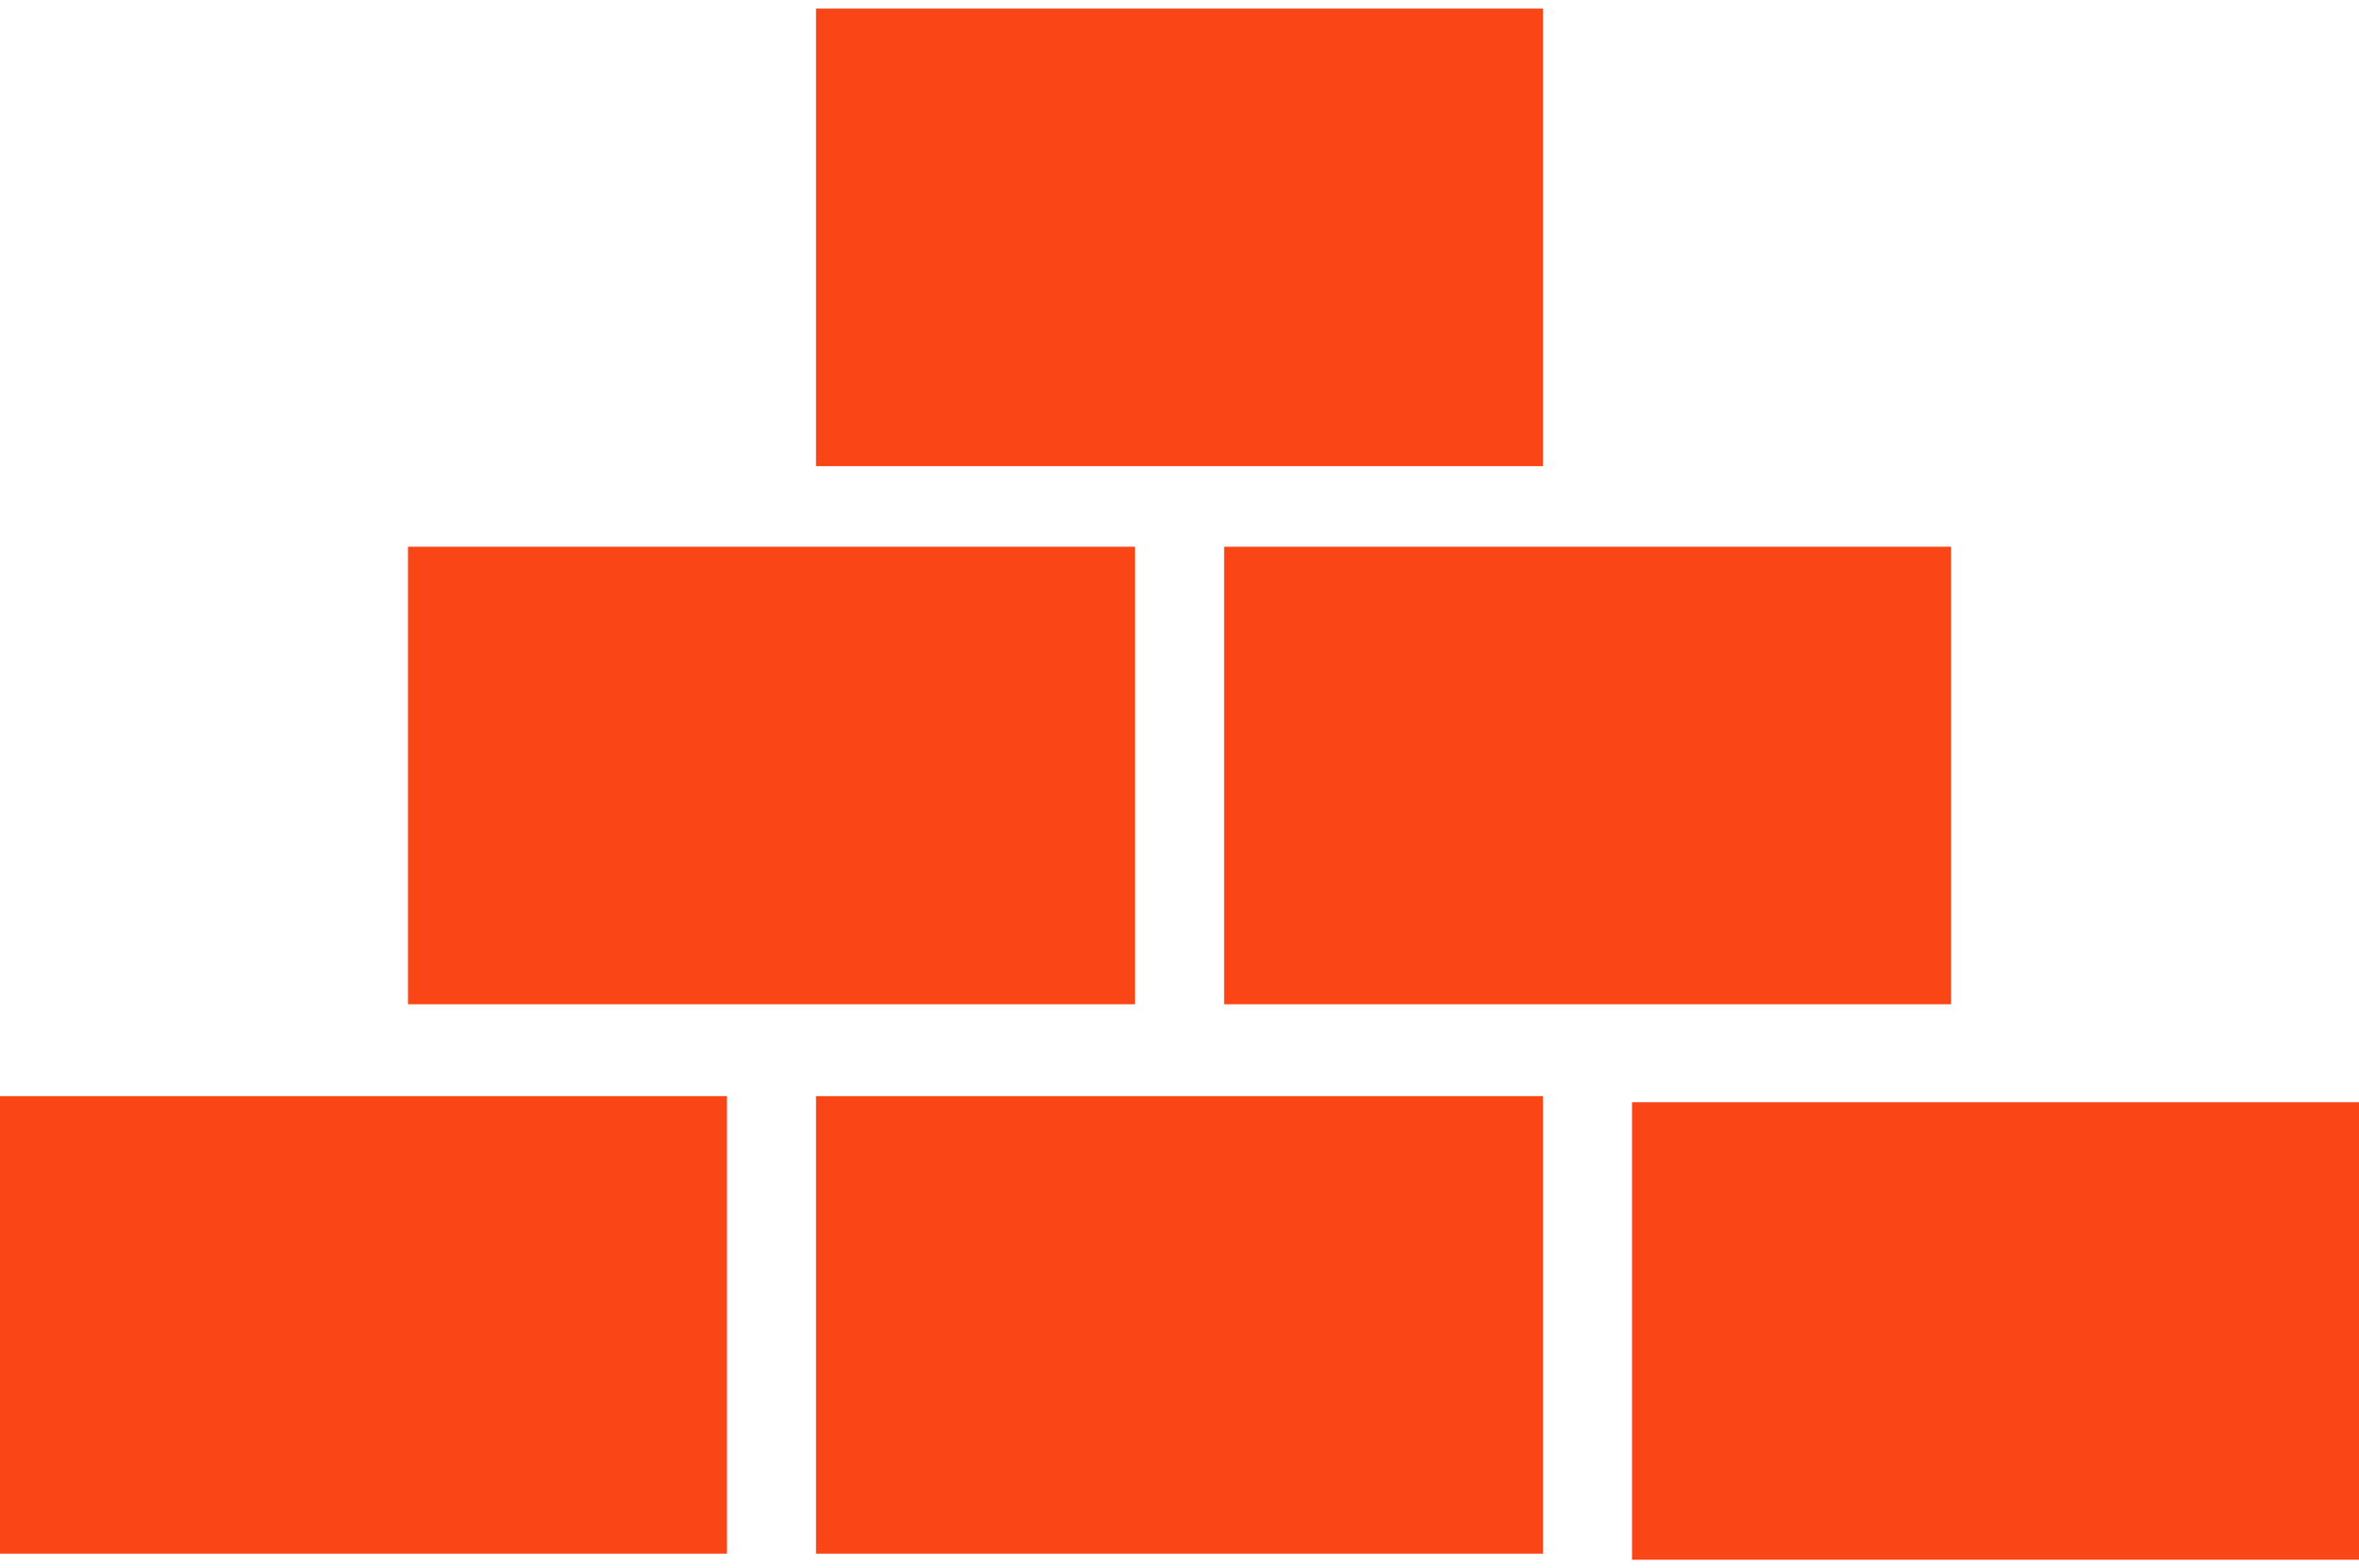
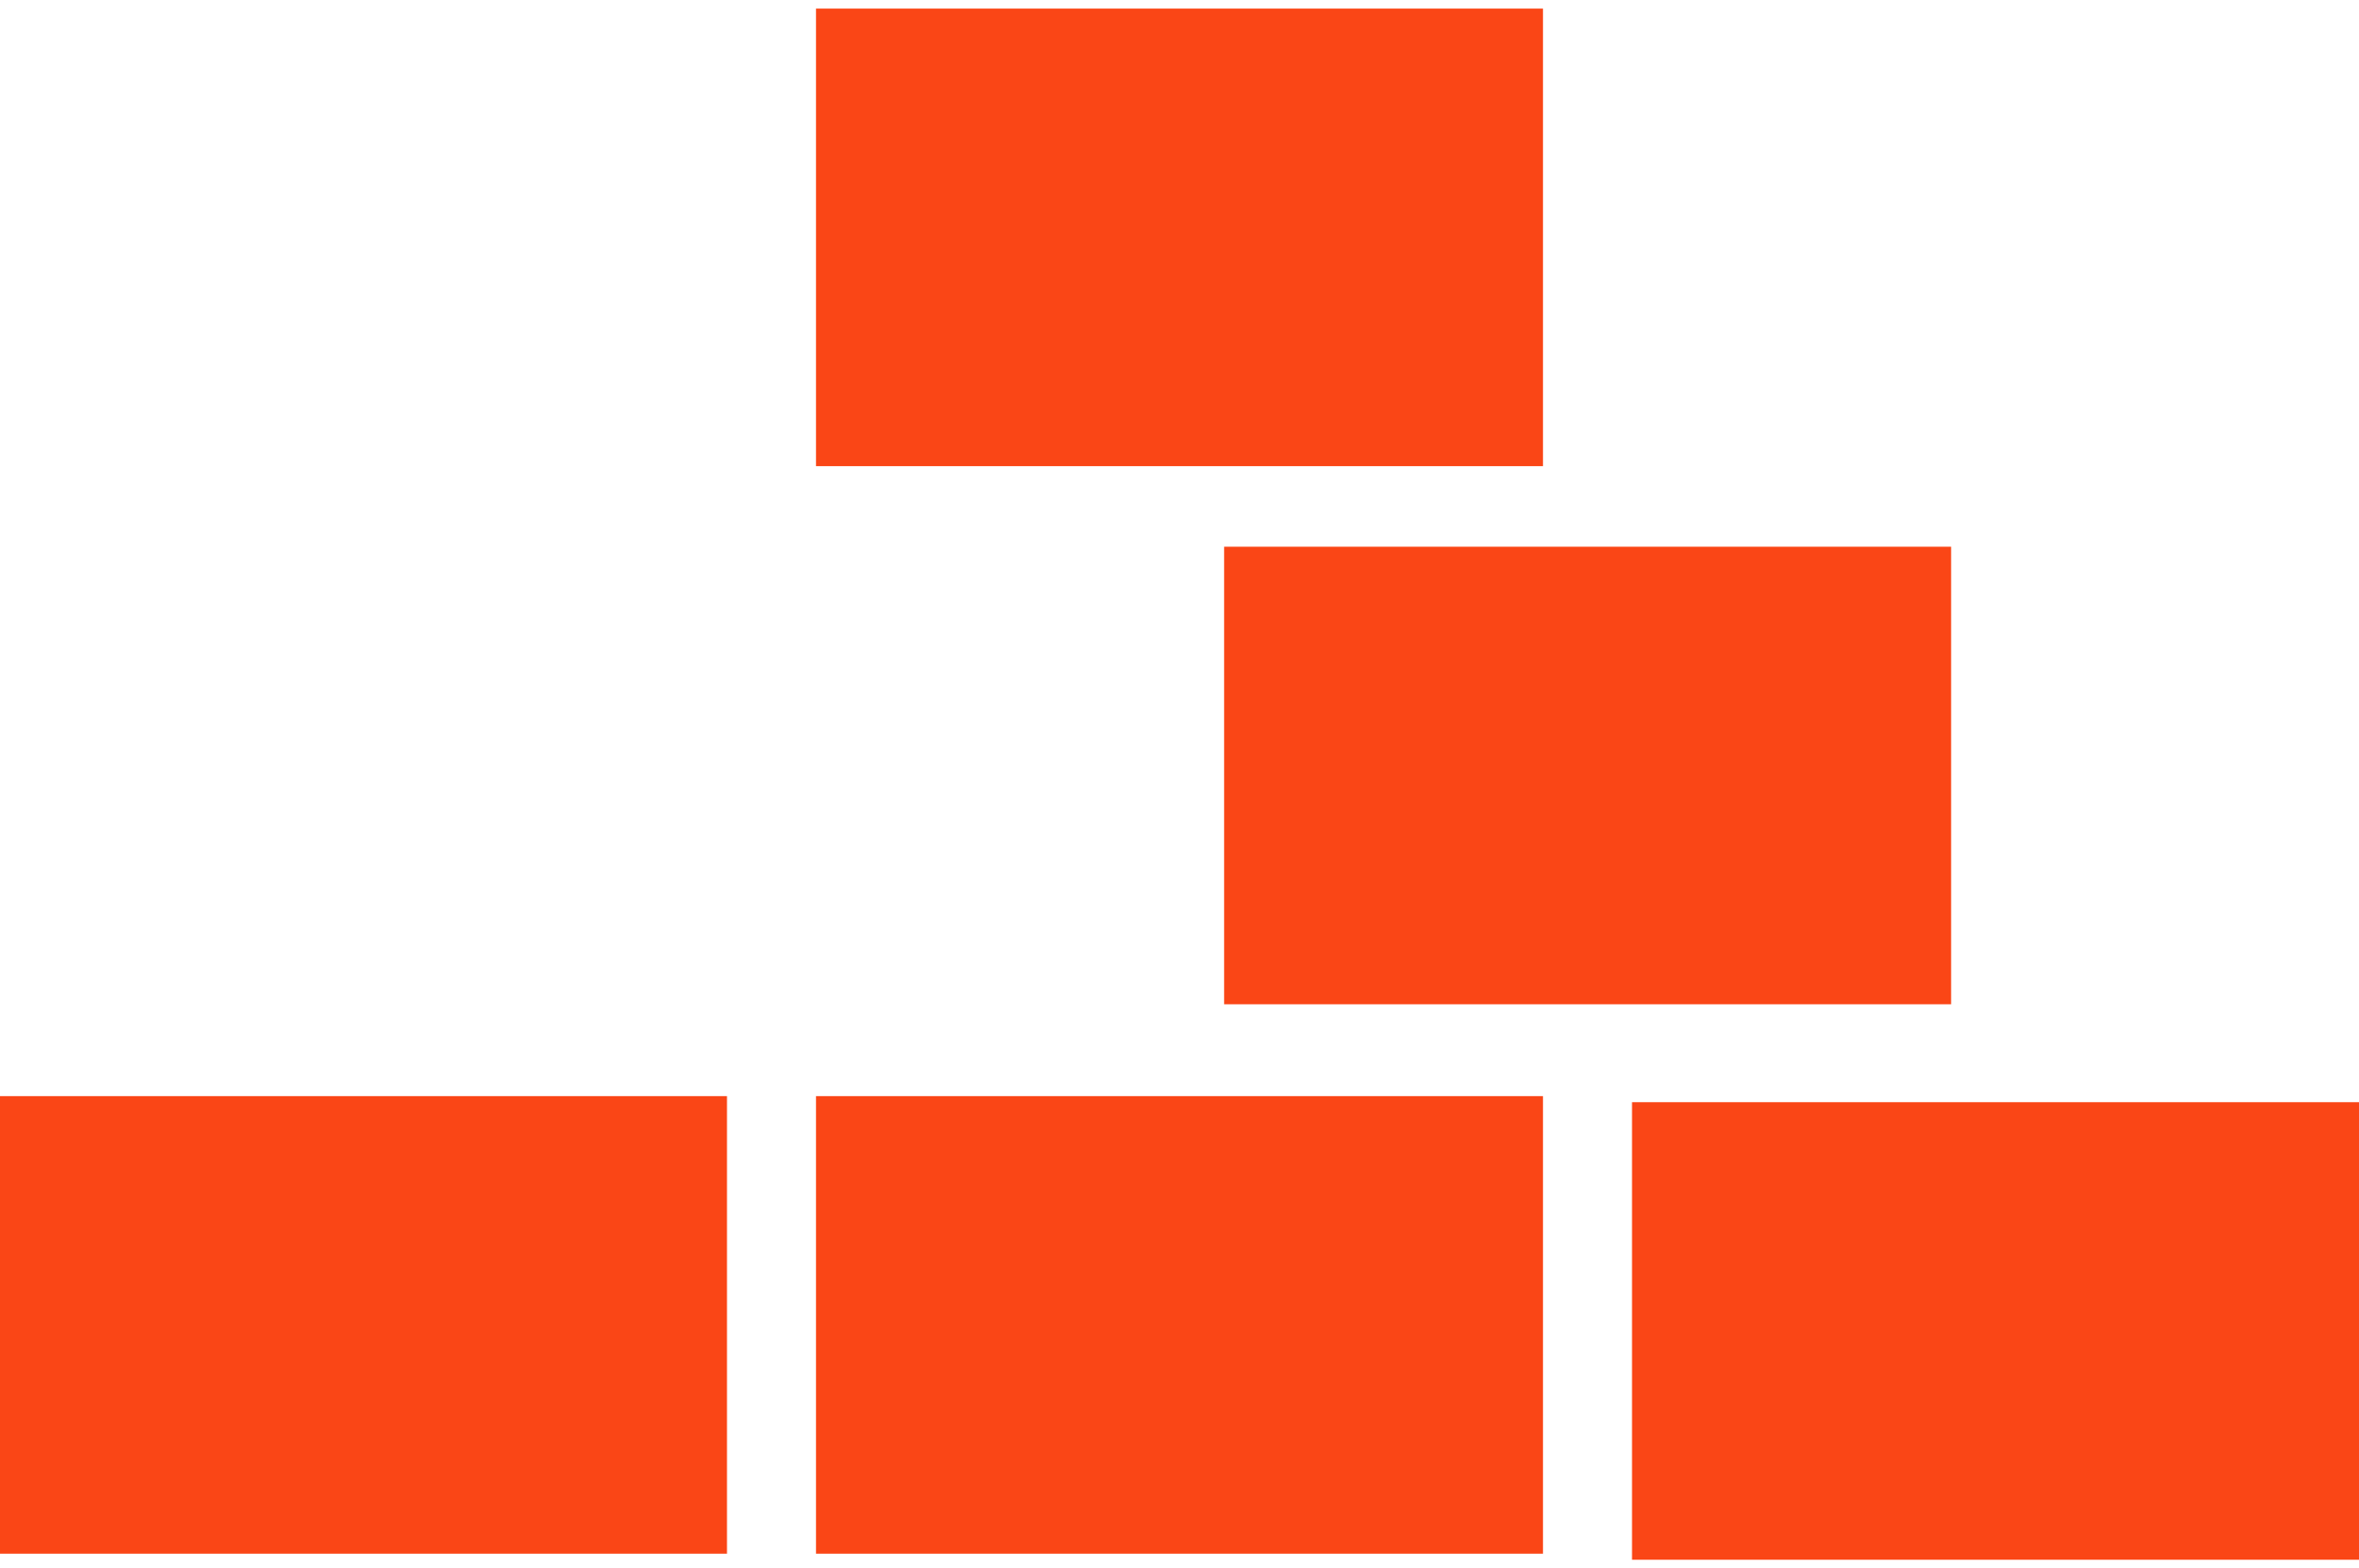
<svg xmlns="http://www.w3.org/2000/svg" width="200" height="133" viewBox="0 0 200 133" fill="none">
  <rect y="92.947" width="61.635" height="38.799" fill="#FA4616" />
  <rect x="69.182" y="92.947" width="61.635" height="38.799" fill="#FA4616" />
  <rect x="138.365" y="93.461" width="61.635" height="38.799" fill="#FA4616" />
-   <rect x="34.592" y="46.359" width="61.635" height="38.799" fill="#FA4616" />
  <rect x="103.783" y="46.359" width="61.635" height="38.799" fill="#FA4616" />
  <rect x="69.182" y="0.729" width="61.635" height="38.799" fill="#FA4616" />
</svg>